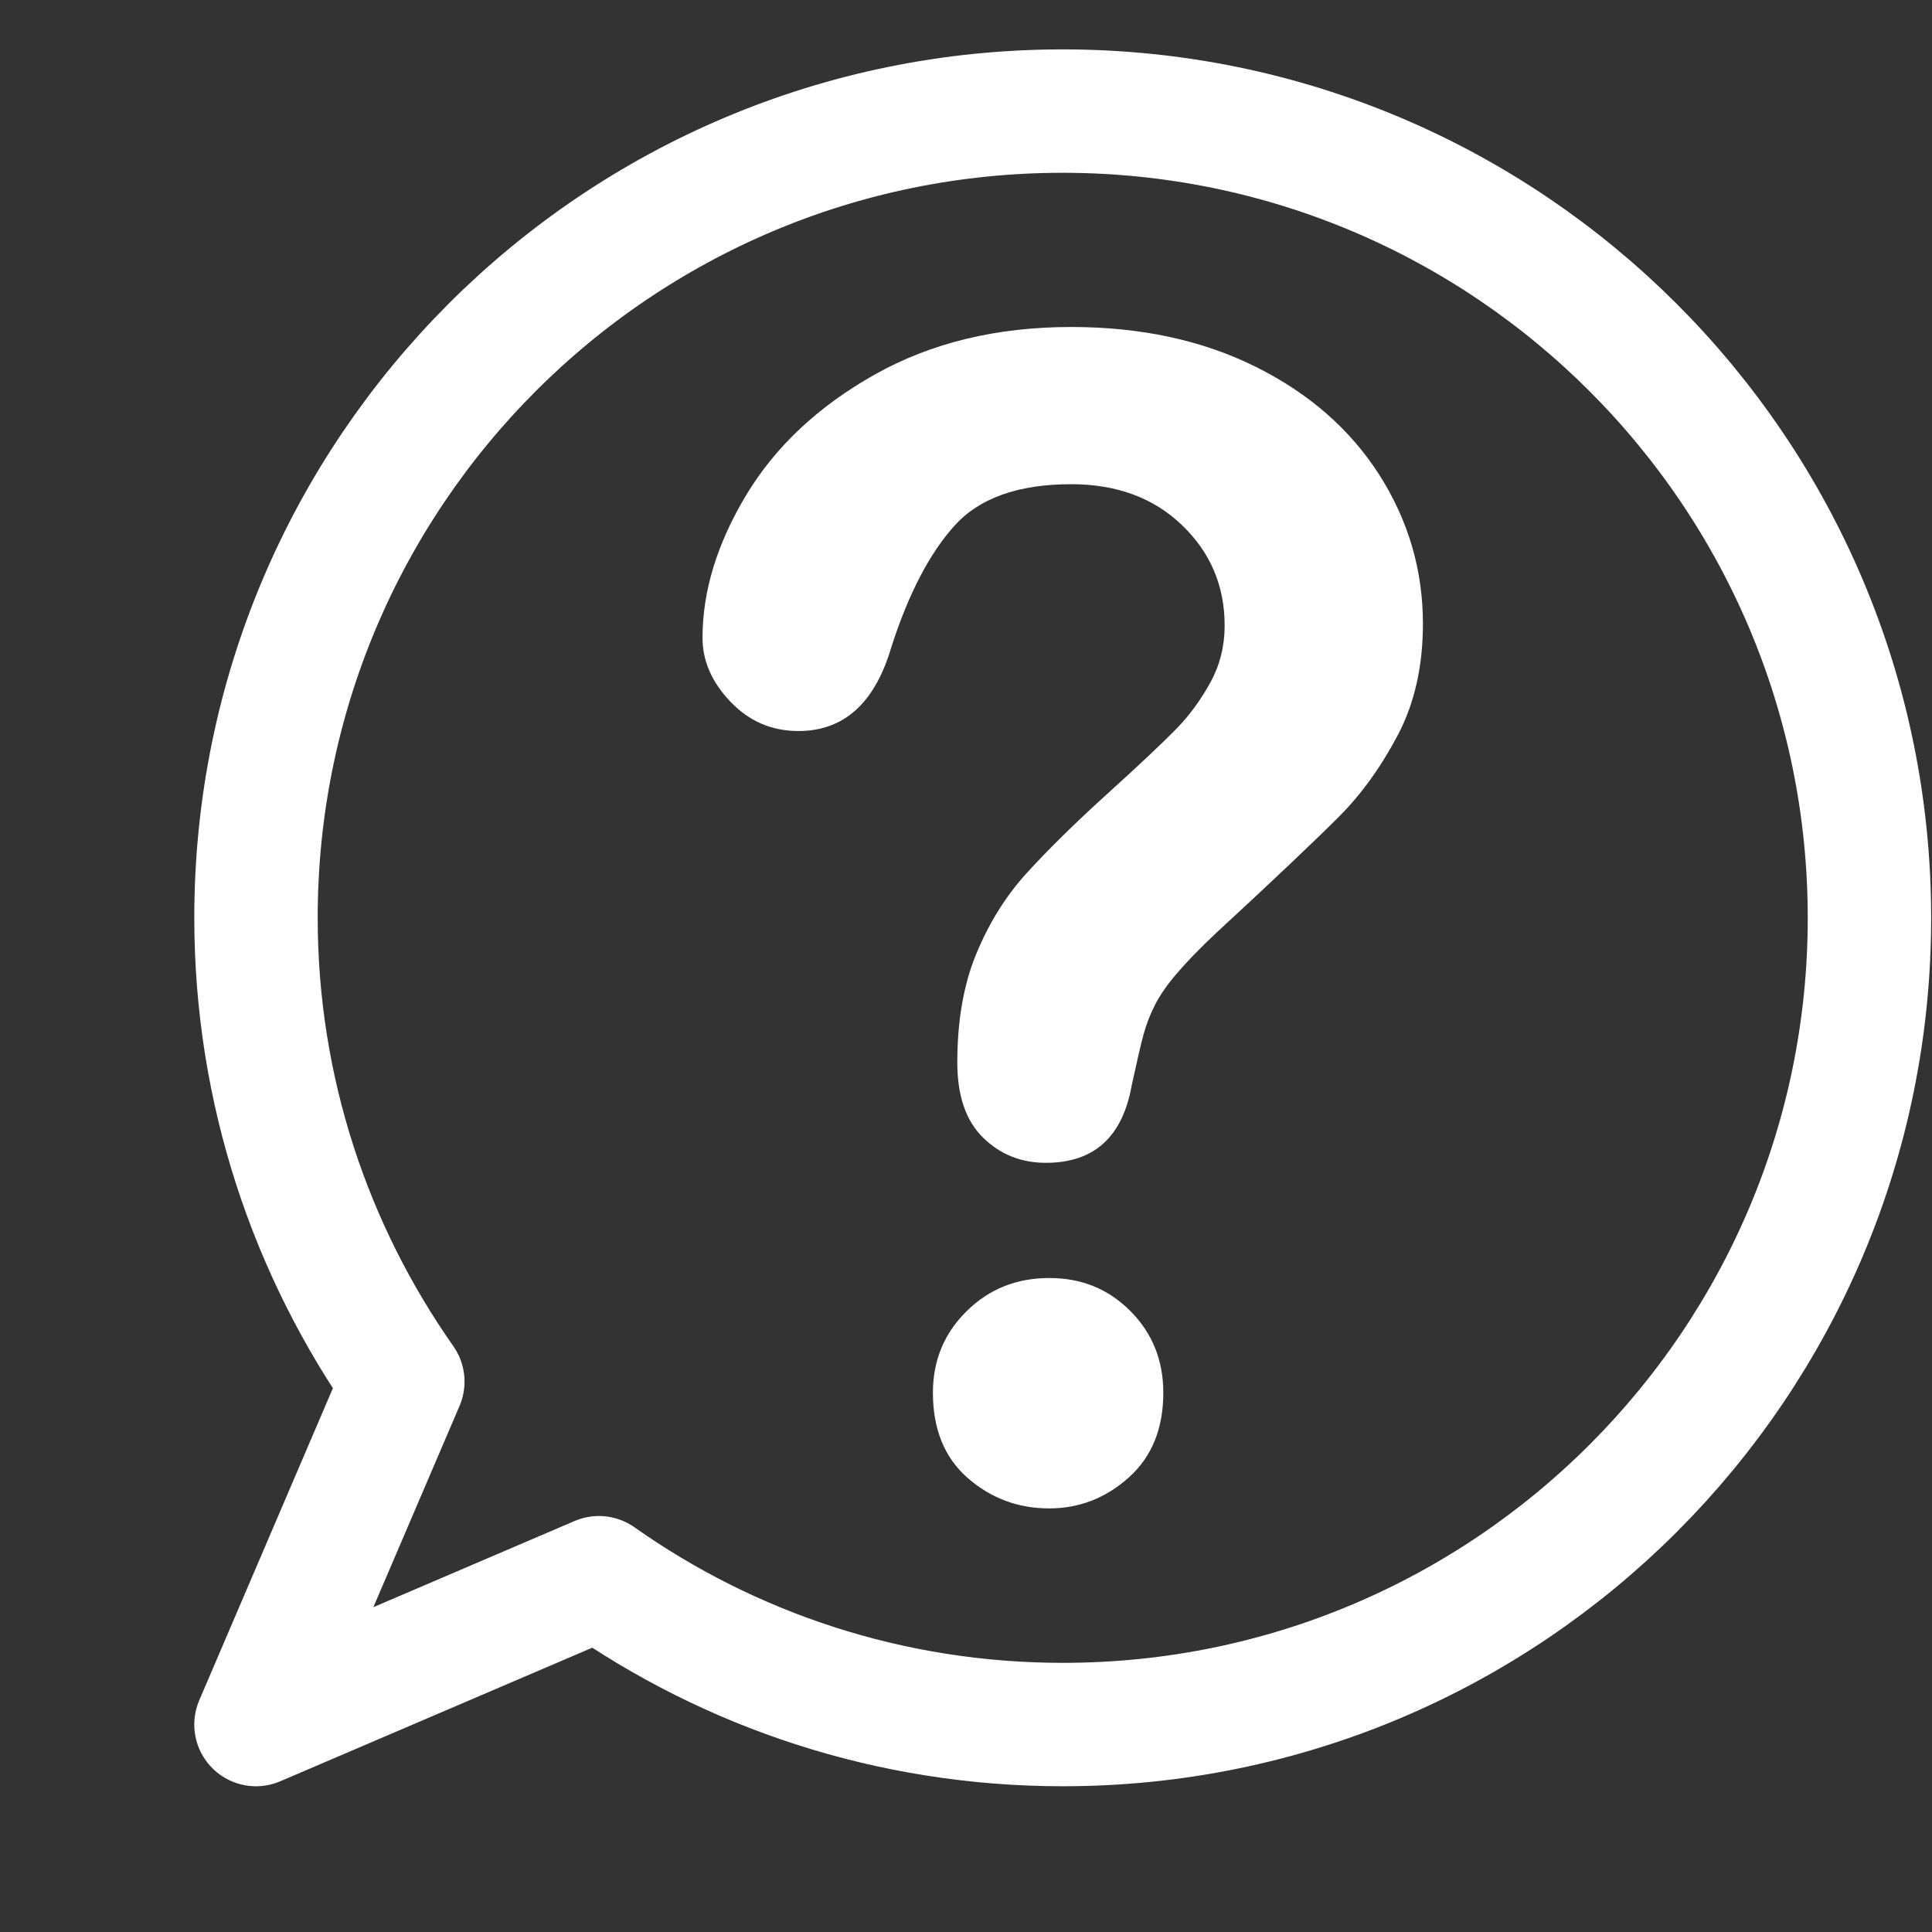
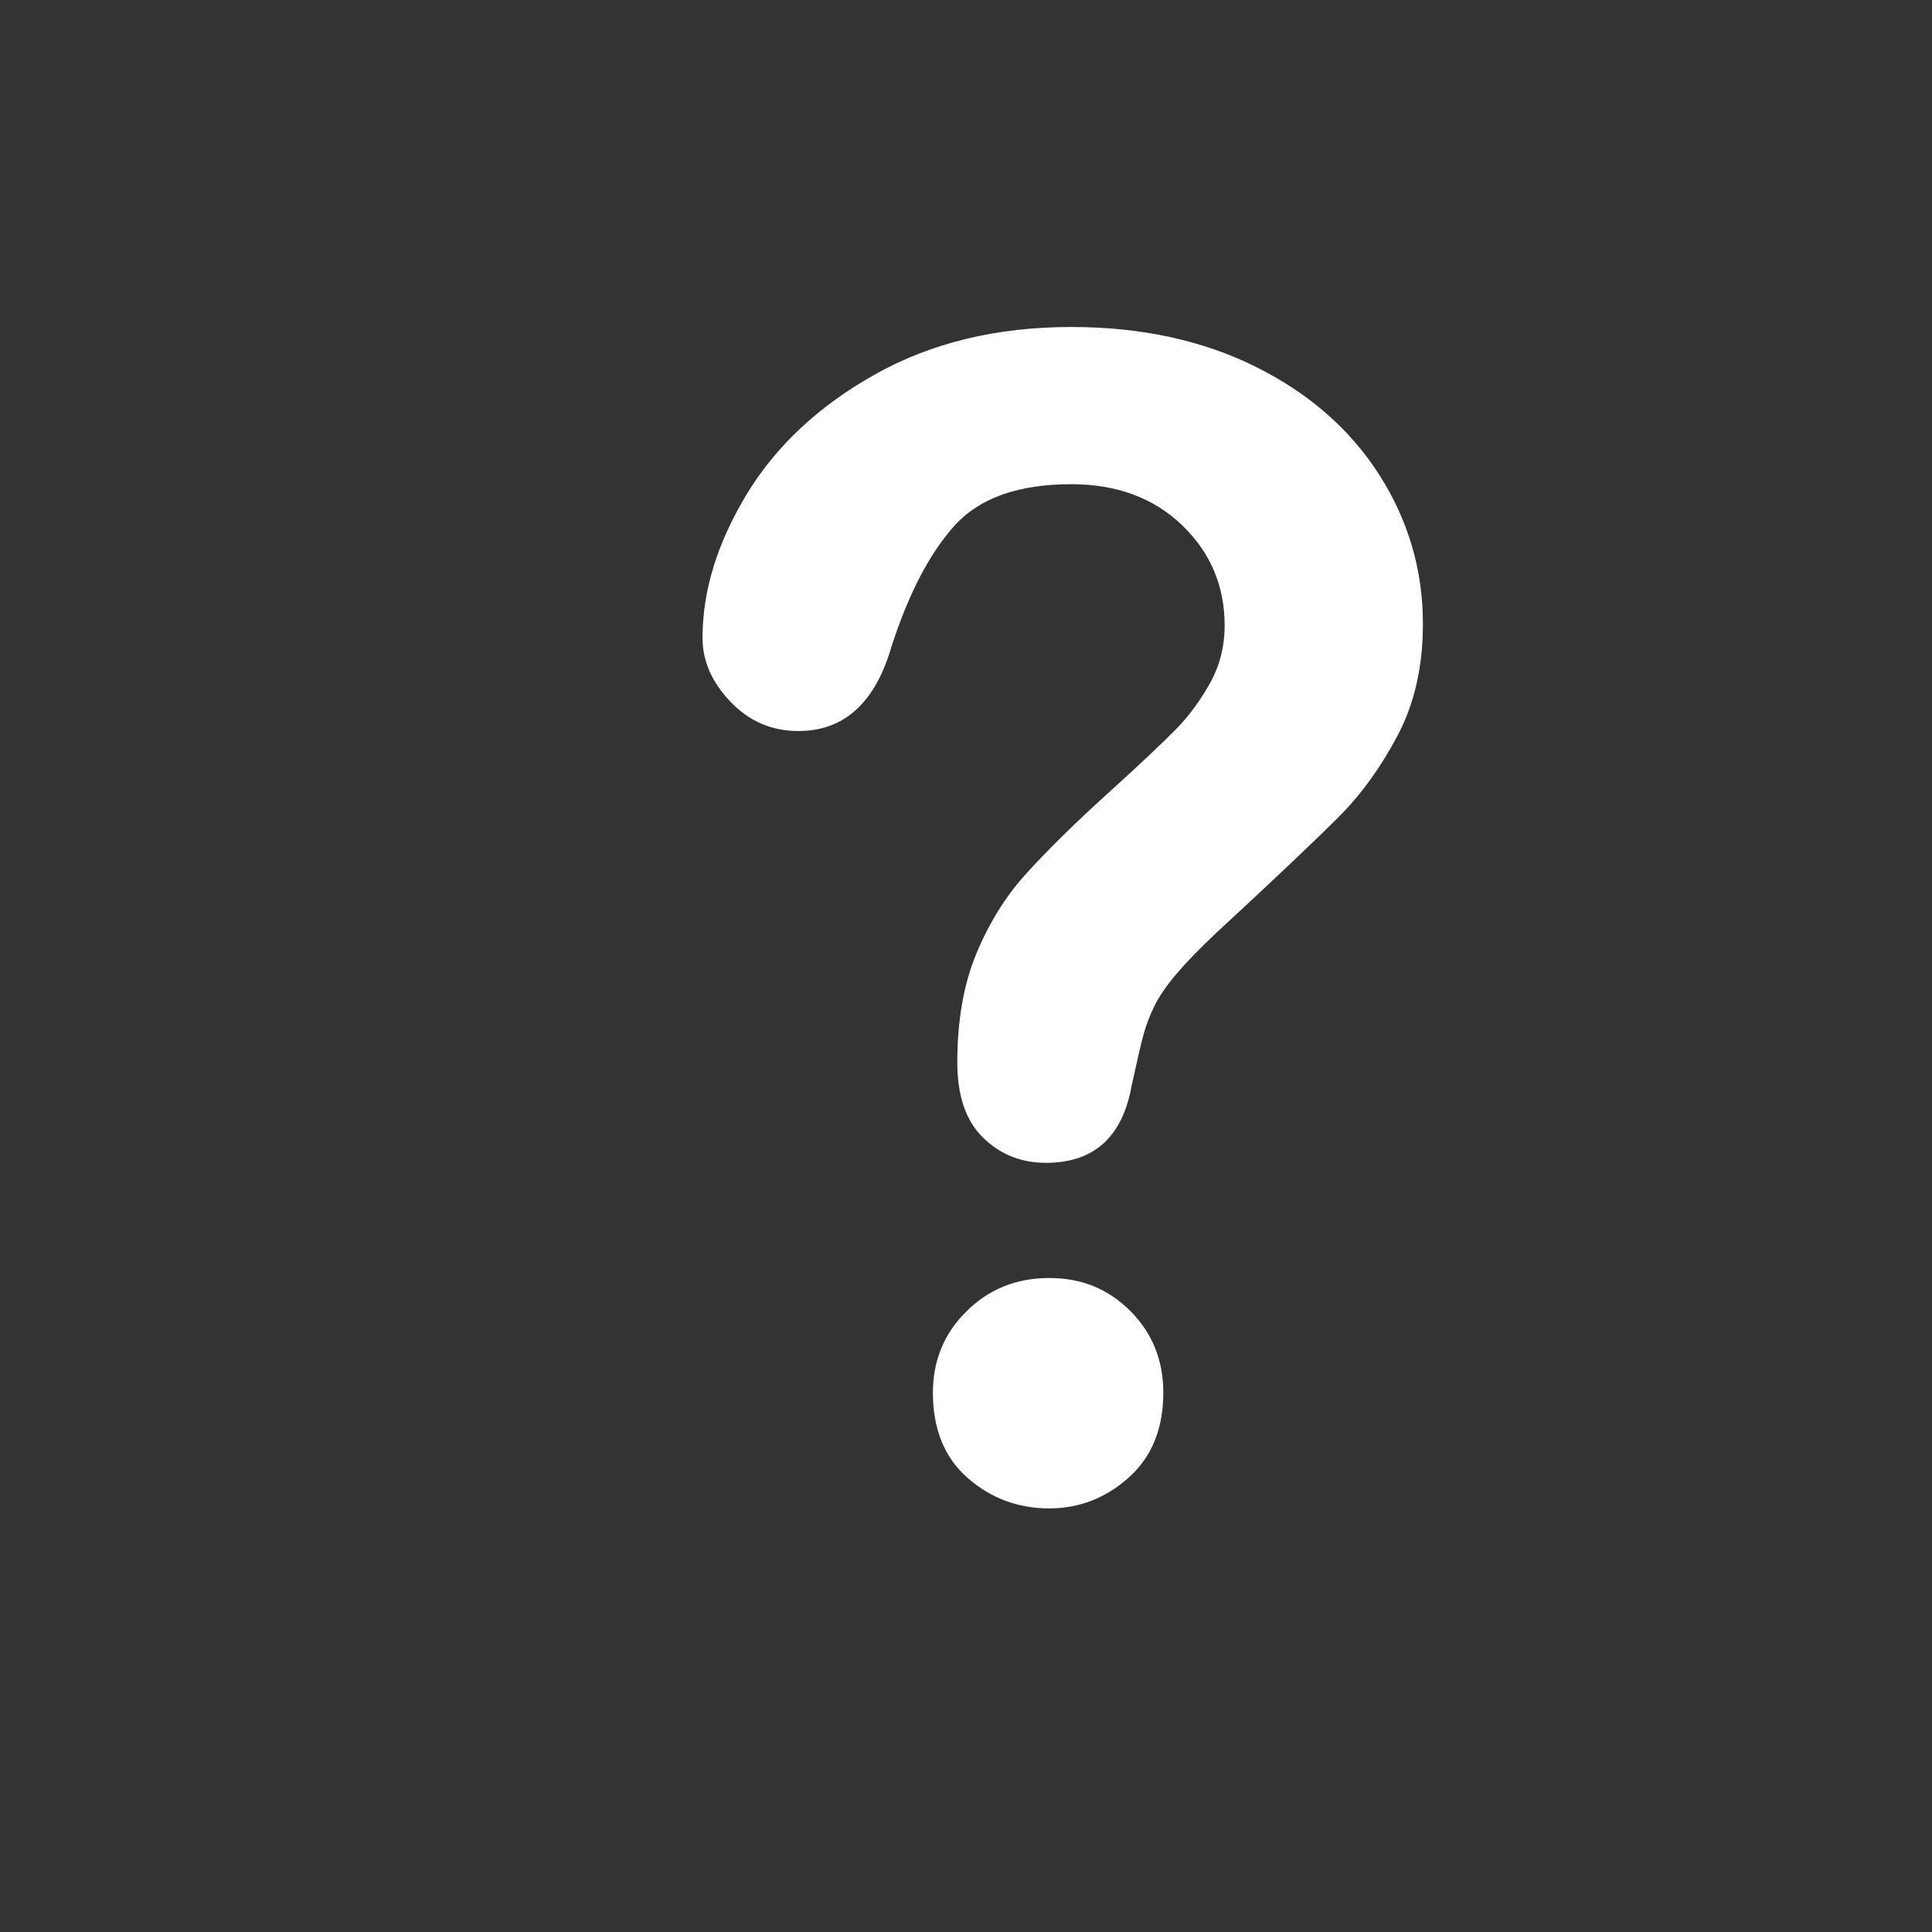
<svg xmlns="http://www.w3.org/2000/svg" id="Isolation_Mode" viewBox="0 0 80 80">
  <rect x="0" y="0" width="80" height="80" fill="#333333" stroke="none" />
  <defs>
    <style>.cls-1{fill:#fff;}.cls-2{fill:none;stroke:#fff;stroke-linecap:round;stroke-linejoin:round;stroke-width:5.11px;}</style>
  </defs>
  <path class="cls-1" d="m29.09,26.41c0-1.95.61-3.92,1.82-5.93,1.21-2,2.98-3.66,5.31-4.97s5.04-1.97,8.14-1.97c2.88,0,5.43.55,7.64,1.65s3.91,2.59,5.12,4.48c1.2,1.89,1.8,3.94,1.8,6.16,0,1.74-.34,3.27-1.03,4.59-.69,1.31-1.5,2.45-2.45,3.4-.95.95-2.64,2.56-5.09,4.82-.68.64-1.22,1.2-1.63,1.68-.41.48-.71.92-.91,1.32-.2.4-.35.8-.46,1.2-.11.4-.27,1.1-.49,2.11-.38,2.13-1.56,3.2-3.55,3.2-1.03,0-1.9-.35-2.61-1.05-.71-.7-1.06-1.73-1.06-3.11,0-1.72.26-3.22.78-4.48.52-1.26,1.2-2.37,2.06-3.32s2.01-2.09,3.46-3.4c1.27-1.15,2.19-2.02,2.76-2.6.57-.58,1.04-1.24,1.43-1.95.39-.72.58-1.5.58-2.34,0-1.64-.59-3.03-1.77-4.16-1.18-1.13-2.71-1.69-4.58-1.69-2.19,0-3.8.57-4.83,1.71-1.03,1.14-1.91,2.82-2.62,5.03-.68,2.32-1.96,3.48-3.85,3.48-1.11,0-2.05-.41-2.82-1.22-.77-.81-1.15-1.69-1.15-2.63Z" />
  <path class="cls-1" d="m43.45,62.46c-1.29,0-2.42-.42-3.38-1.26-.96-.84-1.44-2.02-1.44-3.53,0-1.34.47-2.47,1.4-3.38.93-.92,2.07-1.37,3.42-1.37s2.45.46,3.36,1.37c.91.92,1.36,2.04,1.36,3.38,0,1.49-.48,2.66-1.43,3.51s-2.05,1.28-3.3,1.28Z" />
-   <path class="cls-2" d="m44,4.6c-18.45,0-33.4,14.96-33.4,33.4,0,7.15,2.26,13.77,6.08,19.21l-6.08,14.2,14.2-6.08c5.43,3.83,12.06,6.08,19.21,6.08,18.45,0,33.4-14.96,33.4-33.4S62.45,4.6,44,4.6Z" />
</svg>